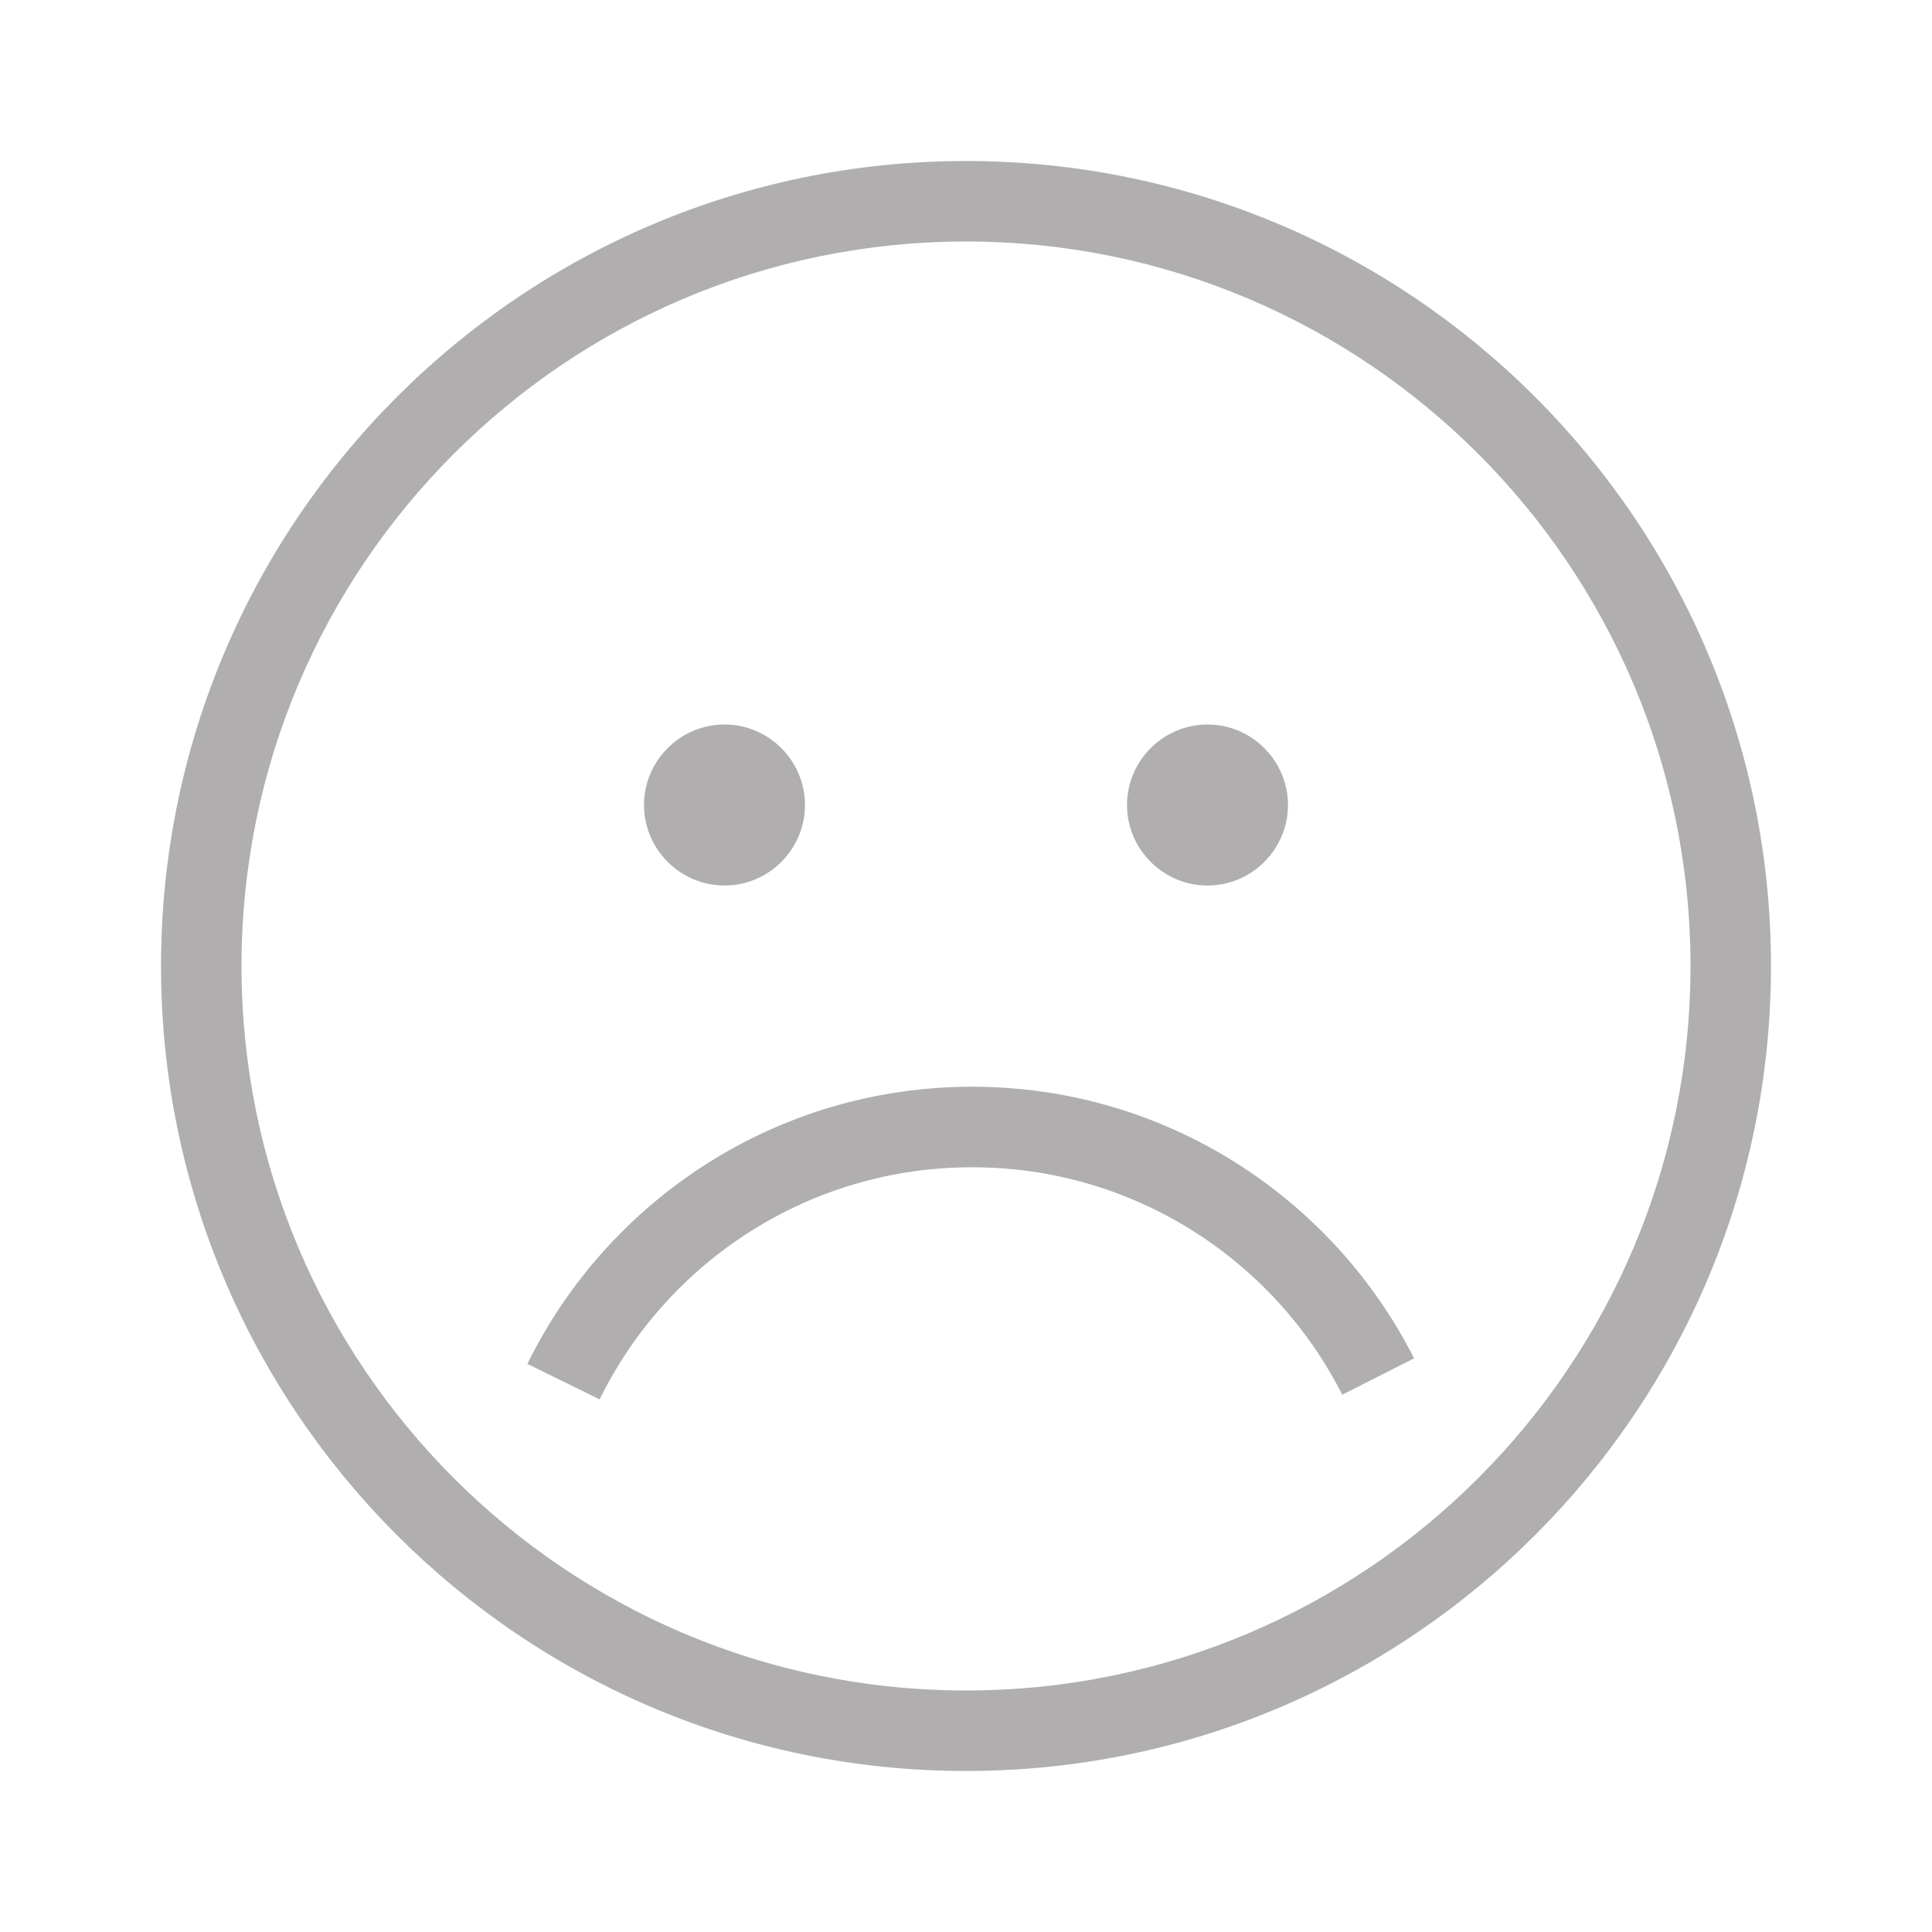
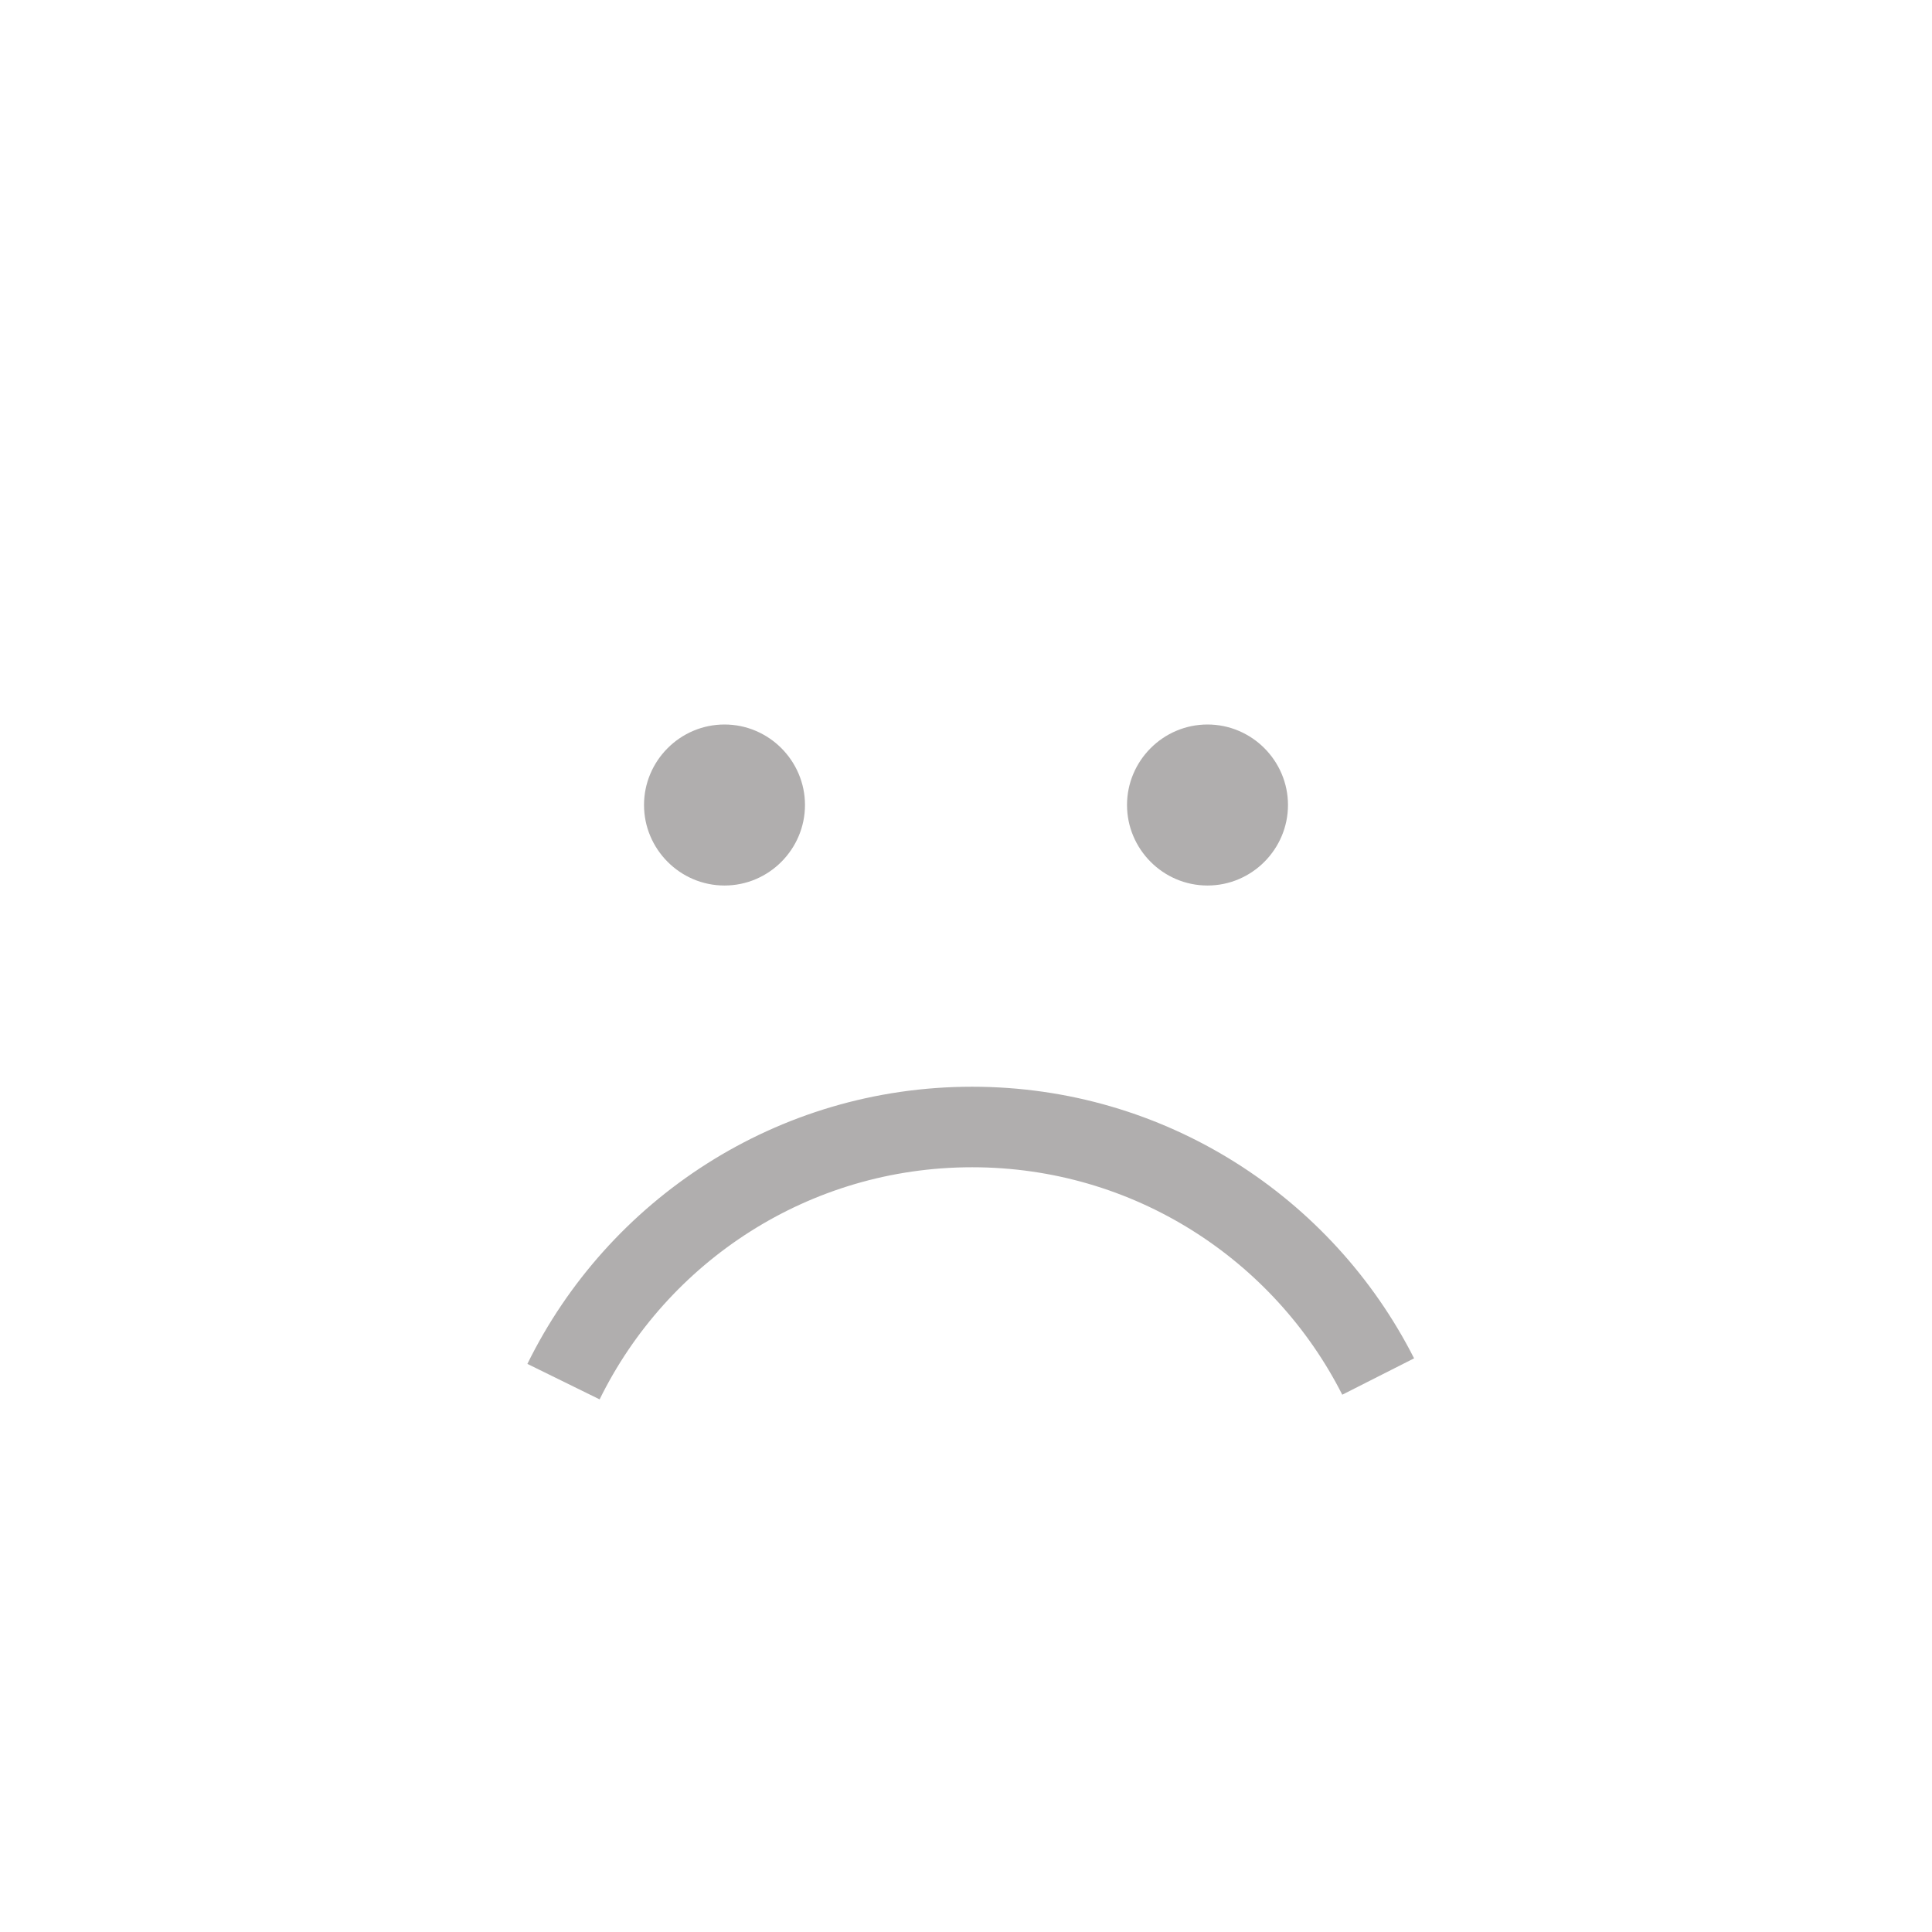
<svg xmlns="http://www.w3.org/2000/svg" width="41" height="41" viewBox="0 0 41 41" fill="none">
-   <path fill-rule="evenodd" clip-rule="evenodd" d="M3.417 20.5C3.417 11.072 11.072 3.417 20.5 3.417C29.928 3.417 37.583 11.072 37.583 20.5C37.583 29.928 29.928 37.583 20.5 37.583C11.072 37.583 3.417 29.928 3.417 20.5ZM20.5 5.125C12.015 5.125 5.125 12.015 5.125 20.5C5.125 28.985 12.015 35.875 20.5 35.875C28.985 35.875 35.875 28.985 35.875 20.5C35.875 12.015 28.985 5.125 20.5 5.125Z" fill="#B0AEAE" />
  <path fill-rule="evenodd" clip-rule="evenodd" d="M11.192 28.944C12.902 25.462 16.485 23.062 20.63 23.062C24.728 23.062 28.276 25.408 30.009 28.826L28.485 29.598C27.032 26.732 24.059 24.771 20.63 24.771C17.161 24.771 14.159 26.777 12.725 29.697L11.192 28.944Z" fill="#B0AEAE" />
  <path d="M15.375 17.938C15.845 17.938 16.229 17.549 16.229 17.083C16.229 16.617 15.845 16.229 15.375 16.229C14.905 16.229 14.521 16.617 14.521 17.083C14.521 17.549 14.905 17.938 15.375 17.938Z" fill="#B0AEAE" />
  <path fill-rule="evenodd" clip-rule="evenodd" d="M13.667 17.083C13.667 16.148 14.431 15.375 15.375 15.375C16.319 15.375 17.083 16.148 17.083 17.083C17.083 18.019 16.319 18.792 15.375 18.792C14.431 18.792 13.667 18.019 13.667 17.083Z" fill="#B0AEAE" />
-   <path d="M25.625 17.938C26.095 17.938 26.479 17.549 26.479 17.083C26.479 16.617 26.095 16.229 25.625 16.229C25.155 16.229 24.771 16.617 24.771 17.083C24.771 17.549 25.155 17.938 25.625 17.938Z" fill="#B0AEAE" />
+   <path d="M25.625 17.938C26.095 17.938 26.479 17.549 26.479 17.083C25.155 16.229 24.771 16.617 24.771 17.083C24.771 17.549 25.155 17.938 25.625 17.938Z" fill="#B0AEAE" />
  <path fill-rule="evenodd" clip-rule="evenodd" d="M23.917 17.083C23.917 16.148 24.681 15.375 25.625 15.375C26.569 15.375 27.333 16.148 27.333 17.083C27.333 18.019 26.569 18.792 25.625 18.792C24.681 18.792 23.917 18.019 23.917 17.083Z" fill="#B0AEAE" />
</svg>